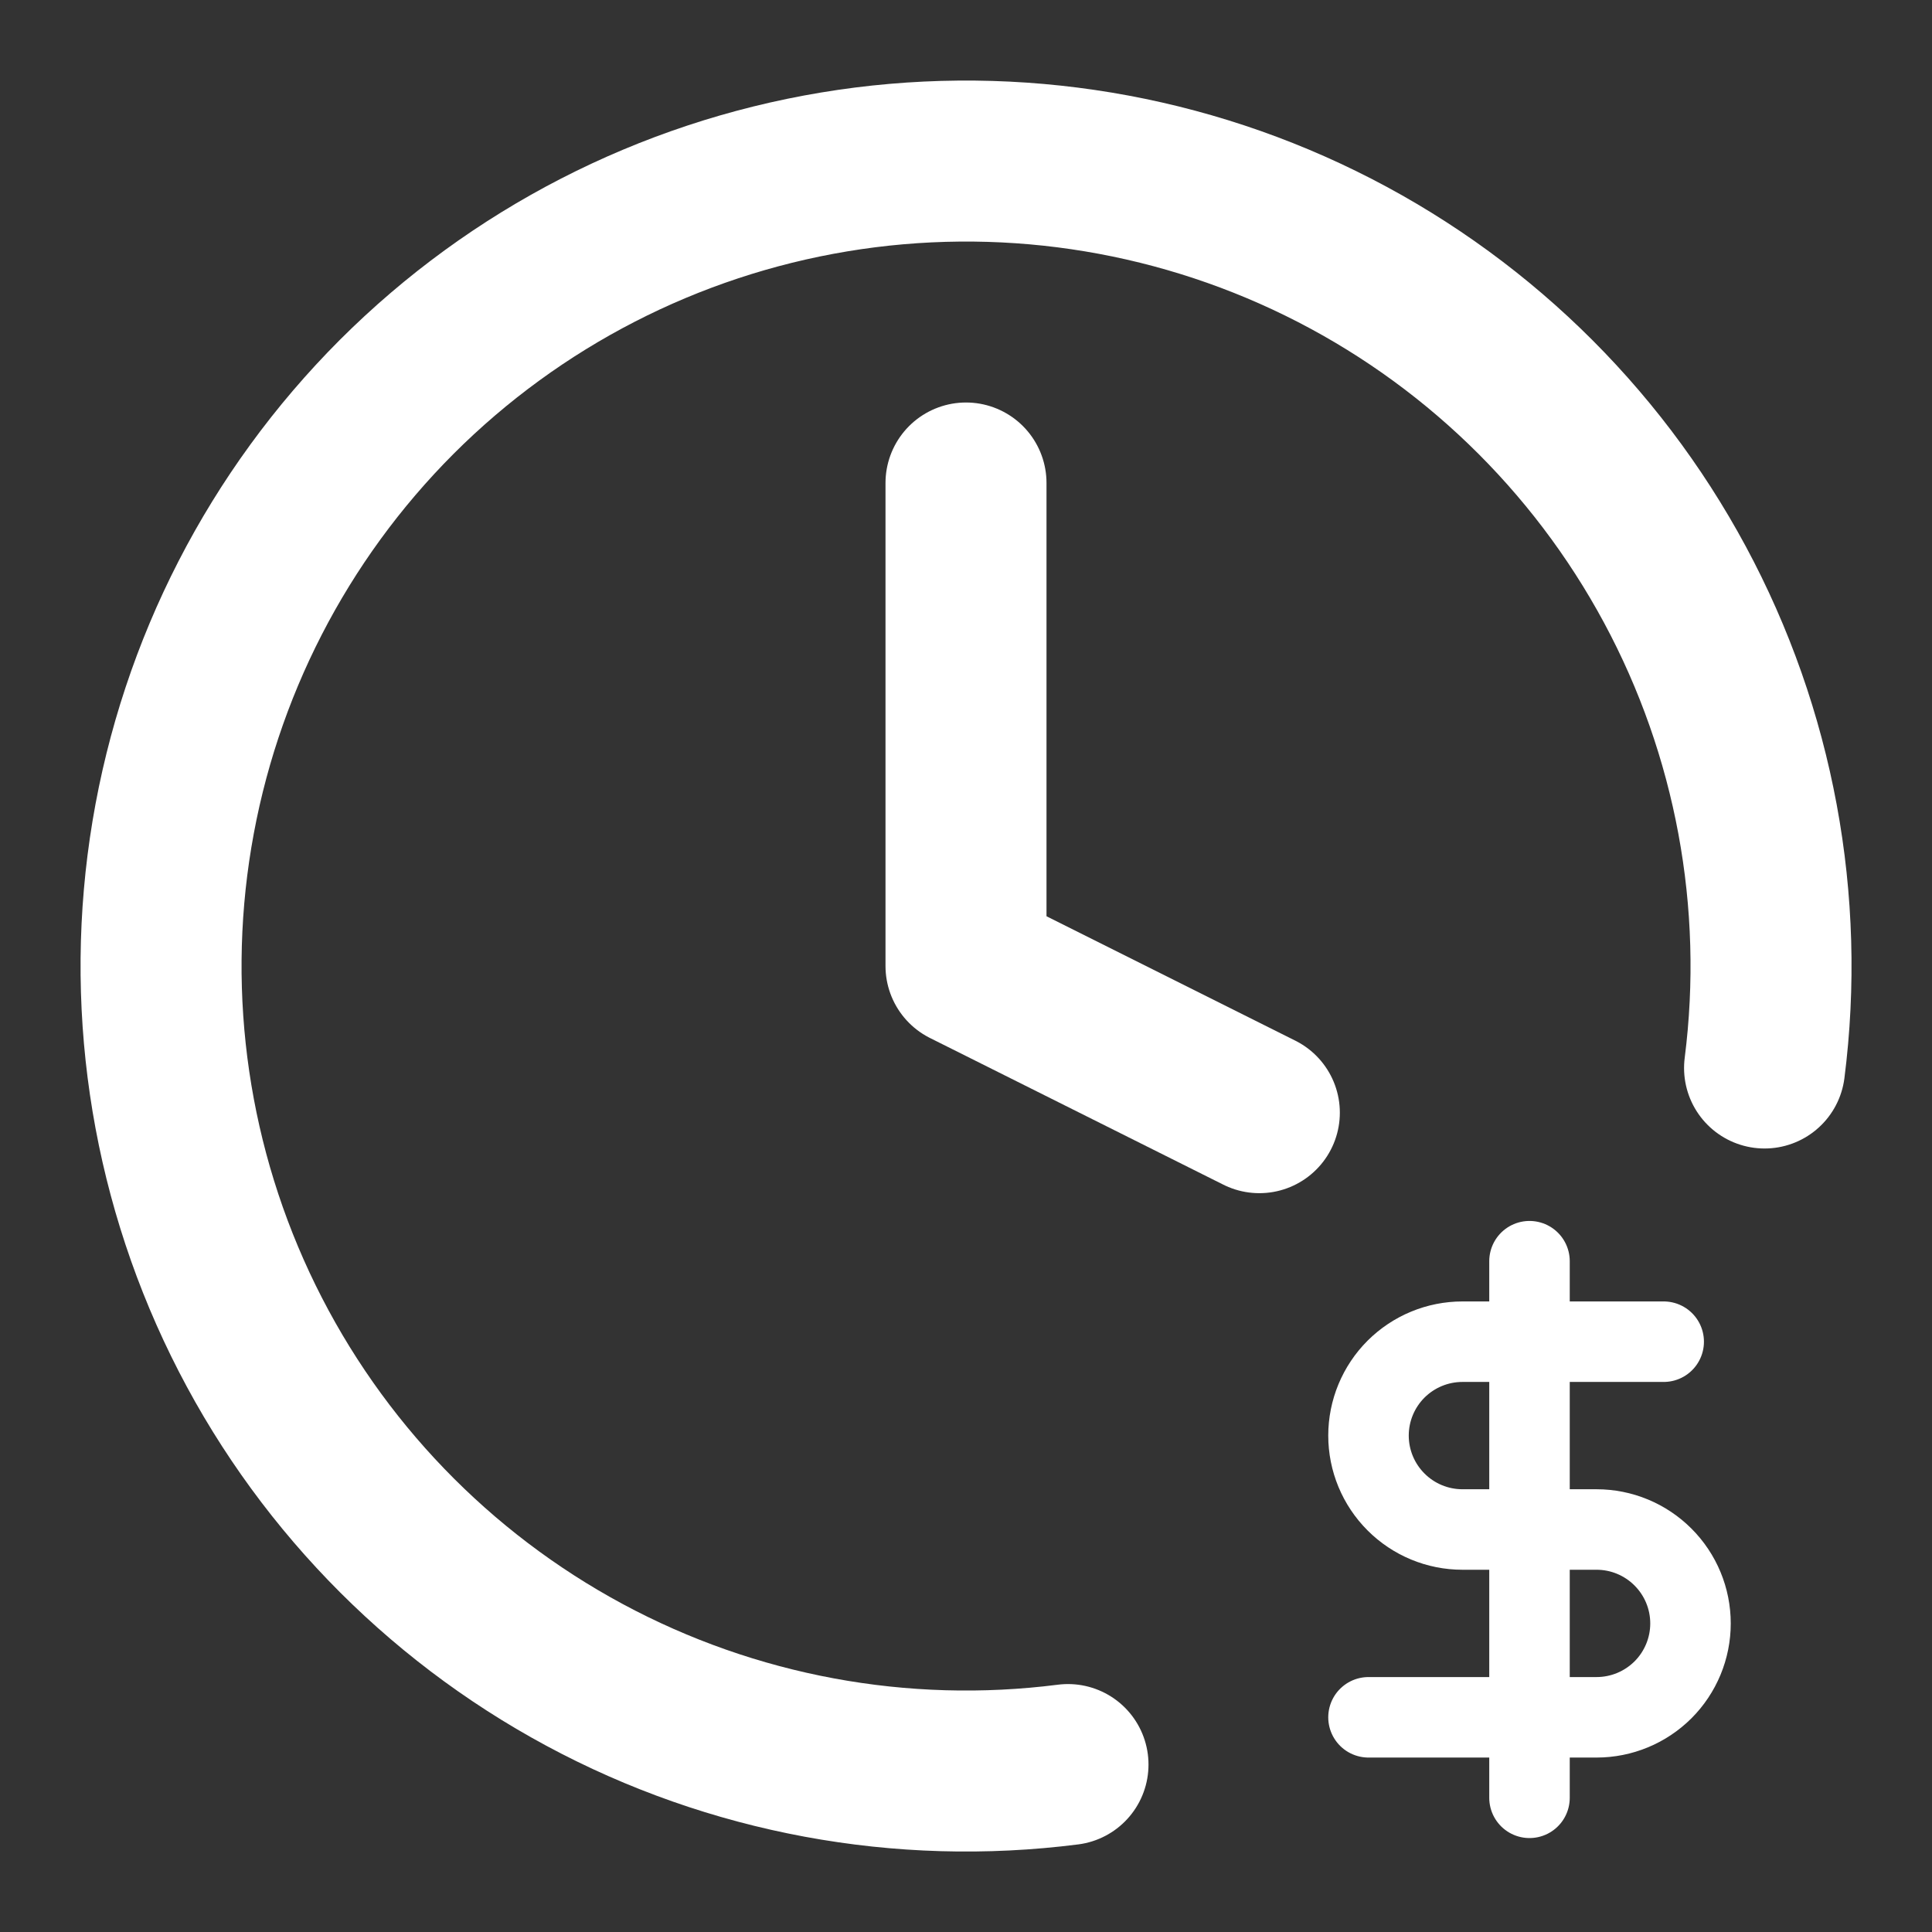
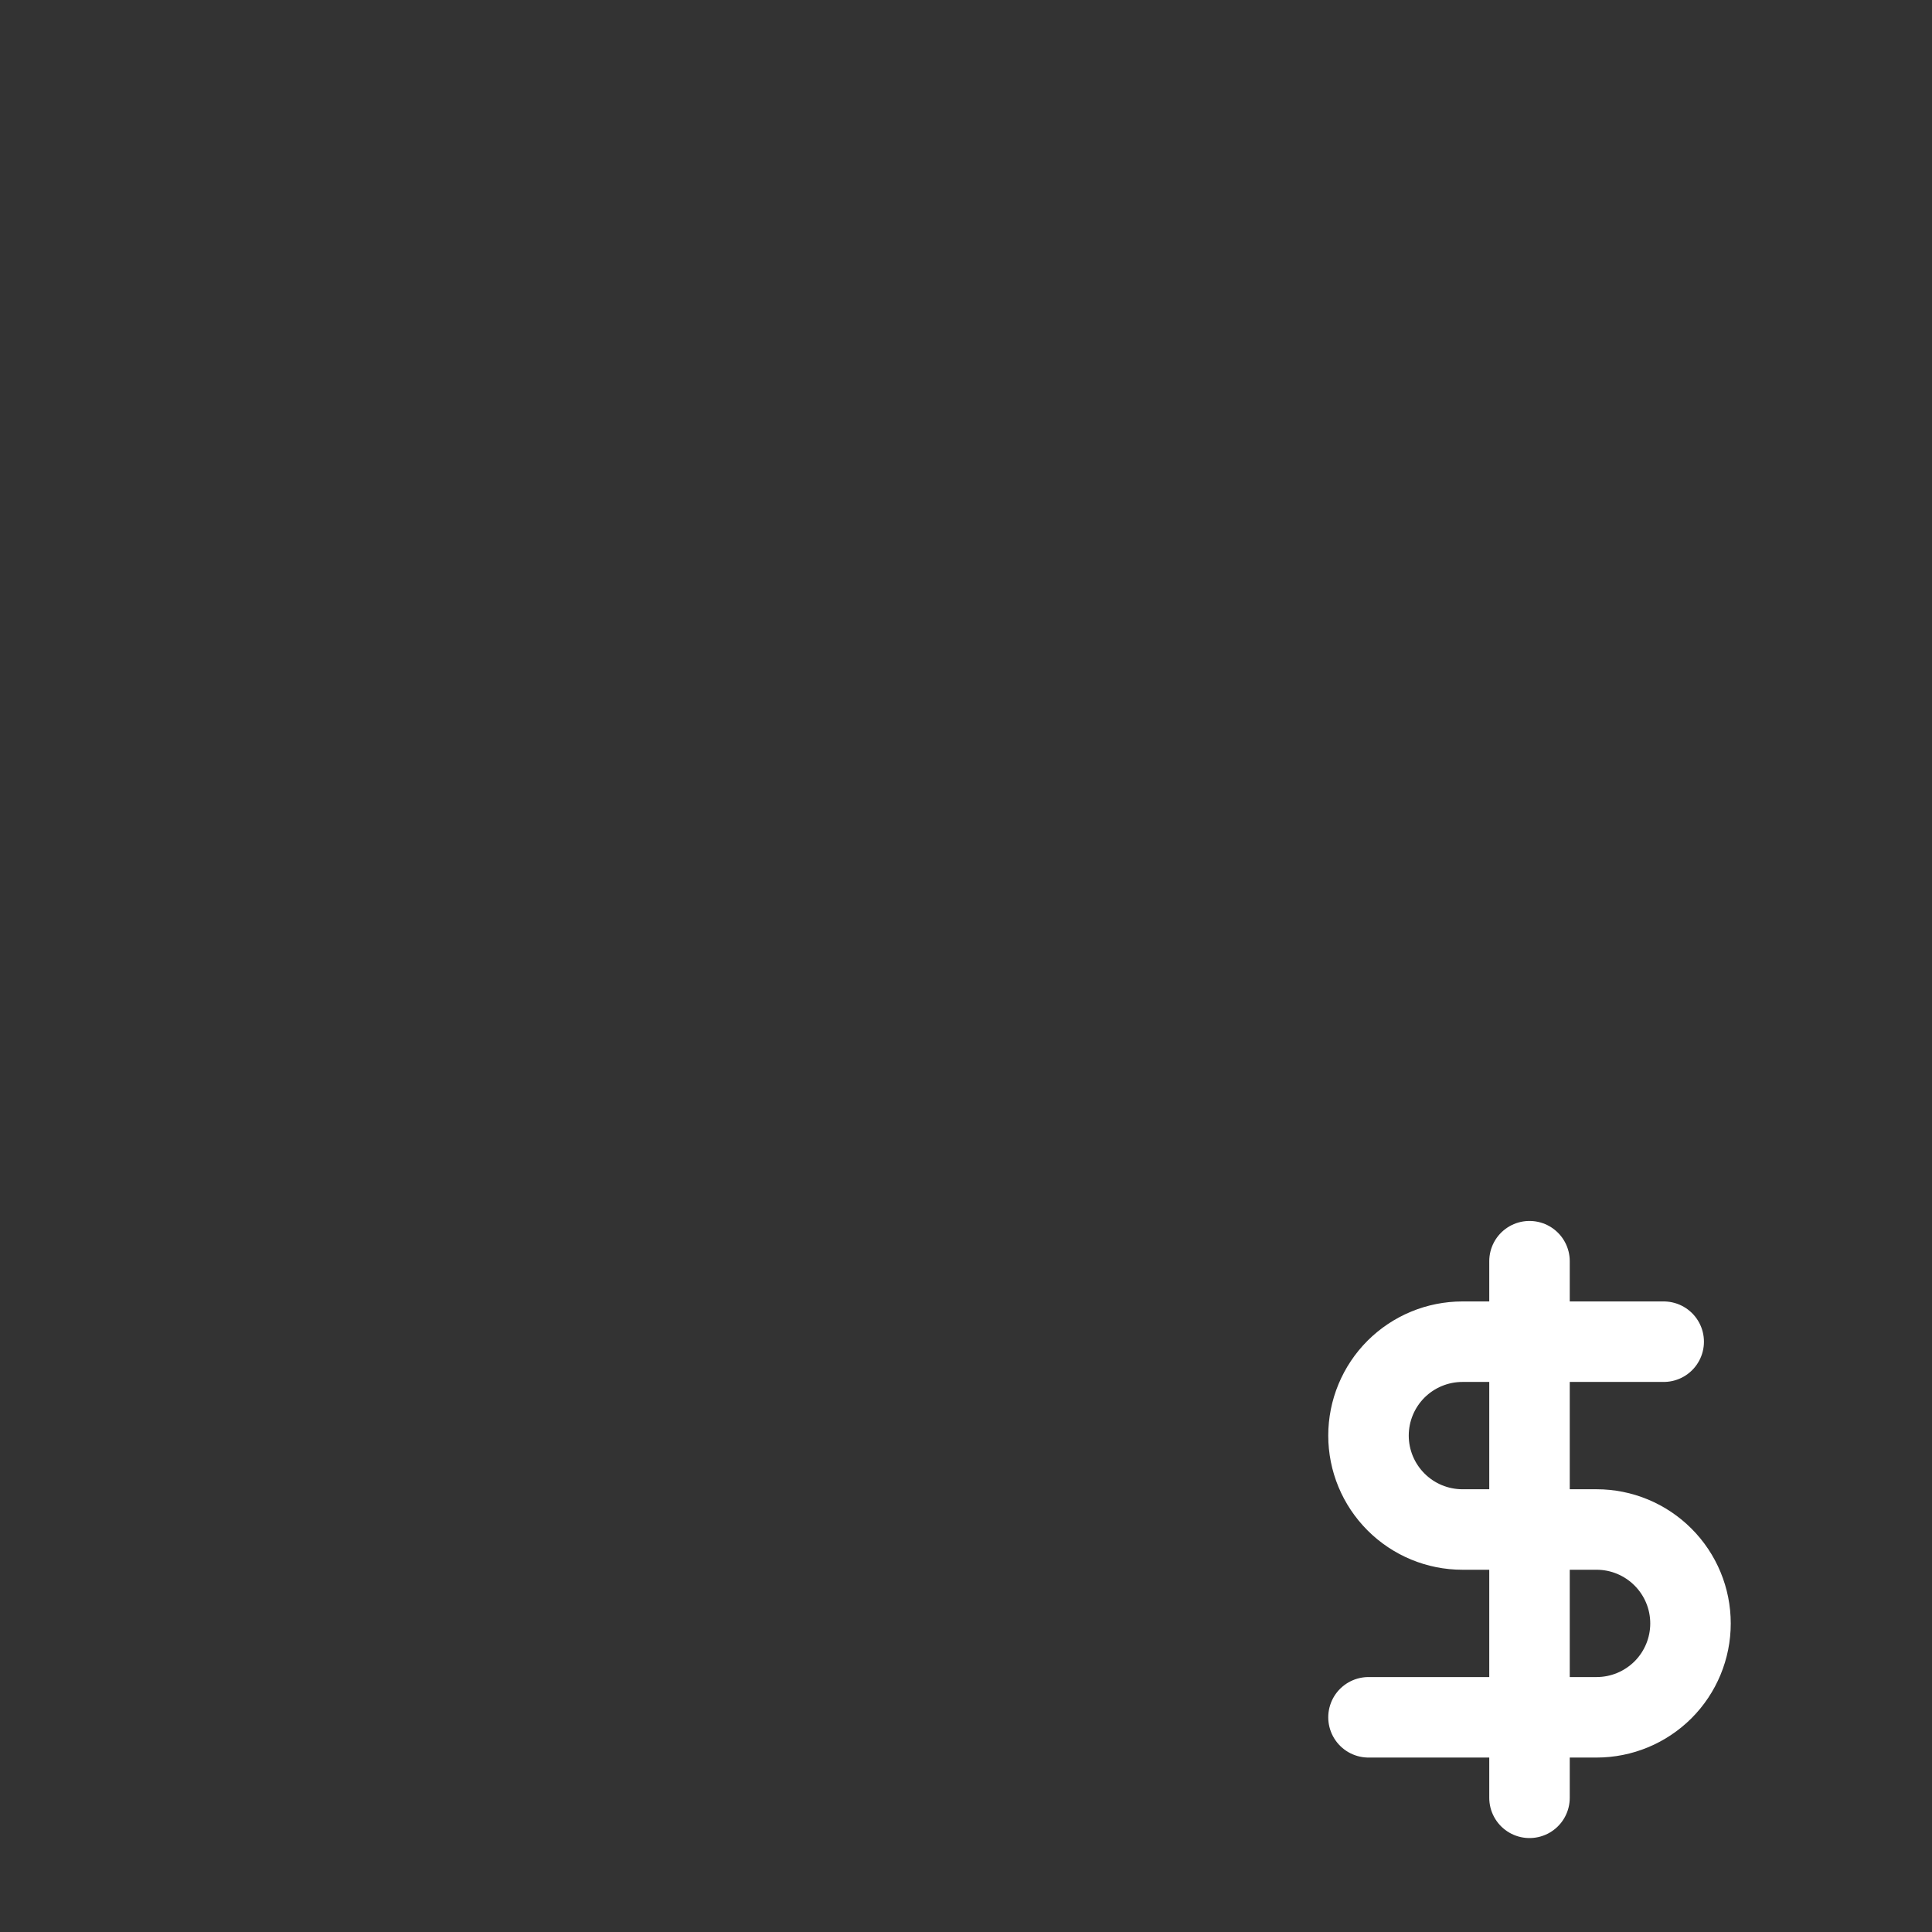
<svg xmlns="http://www.w3.org/2000/svg" width="24" height="24" viewBox="0 0 24 24" fill="none">
  <rect x="0" y="0" width="24" height="24" fill="#333333" stroke="none" />
-   <path d="M12 6V12L15.644 13.822" stroke="white" stroke-width="2" stroke-linecap="round" stroke-linejoin="round" />
-   <path d="M21.92 13.267C22.184 11.198 21.795 9.098 20.806 7.261C19.817 5.424 18.279 3.942 16.406 3.023C14.533 2.104 12.42 1.794 10.362 2.136C8.304 2.478 6.405 3.454 4.929 4.929C3.454 6.405 2.478 8.304 2.136 10.362C1.794 12.42 2.104 14.533 3.023 16.406C3.942 18.279 5.424 19.817 7.261 20.806C9.098 21.795 11.198 22.184 13.267 21.92" stroke="white" stroke-width="2" stroke-linecap="round" stroke-linejoin="round" />
  <path d="M19 15.667V22.333" stroke="white" stroke-linecap="round" stroke-linejoin="round" />
  <path d="M20.667 16.667H18.167C17.857 16.667 17.561 16.79 17.342 17.008C17.123 17.227 17 17.524 17 17.833C17 18.143 17.123 18.439 17.342 18.658C17.561 18.877 17.857 19 18.167 19H19.833C20.143 19 20.439 19.123 20.658 19.342C20.877 19.561 21 19.857 21 20.167C21 20.476 20.877 20.773 20.658 20.992C20.439 21.21 20.143 21.333 19.833 21.333H17" stroke="white" stroke-linecap="round" stroke-linejoin="round" />
</svg>